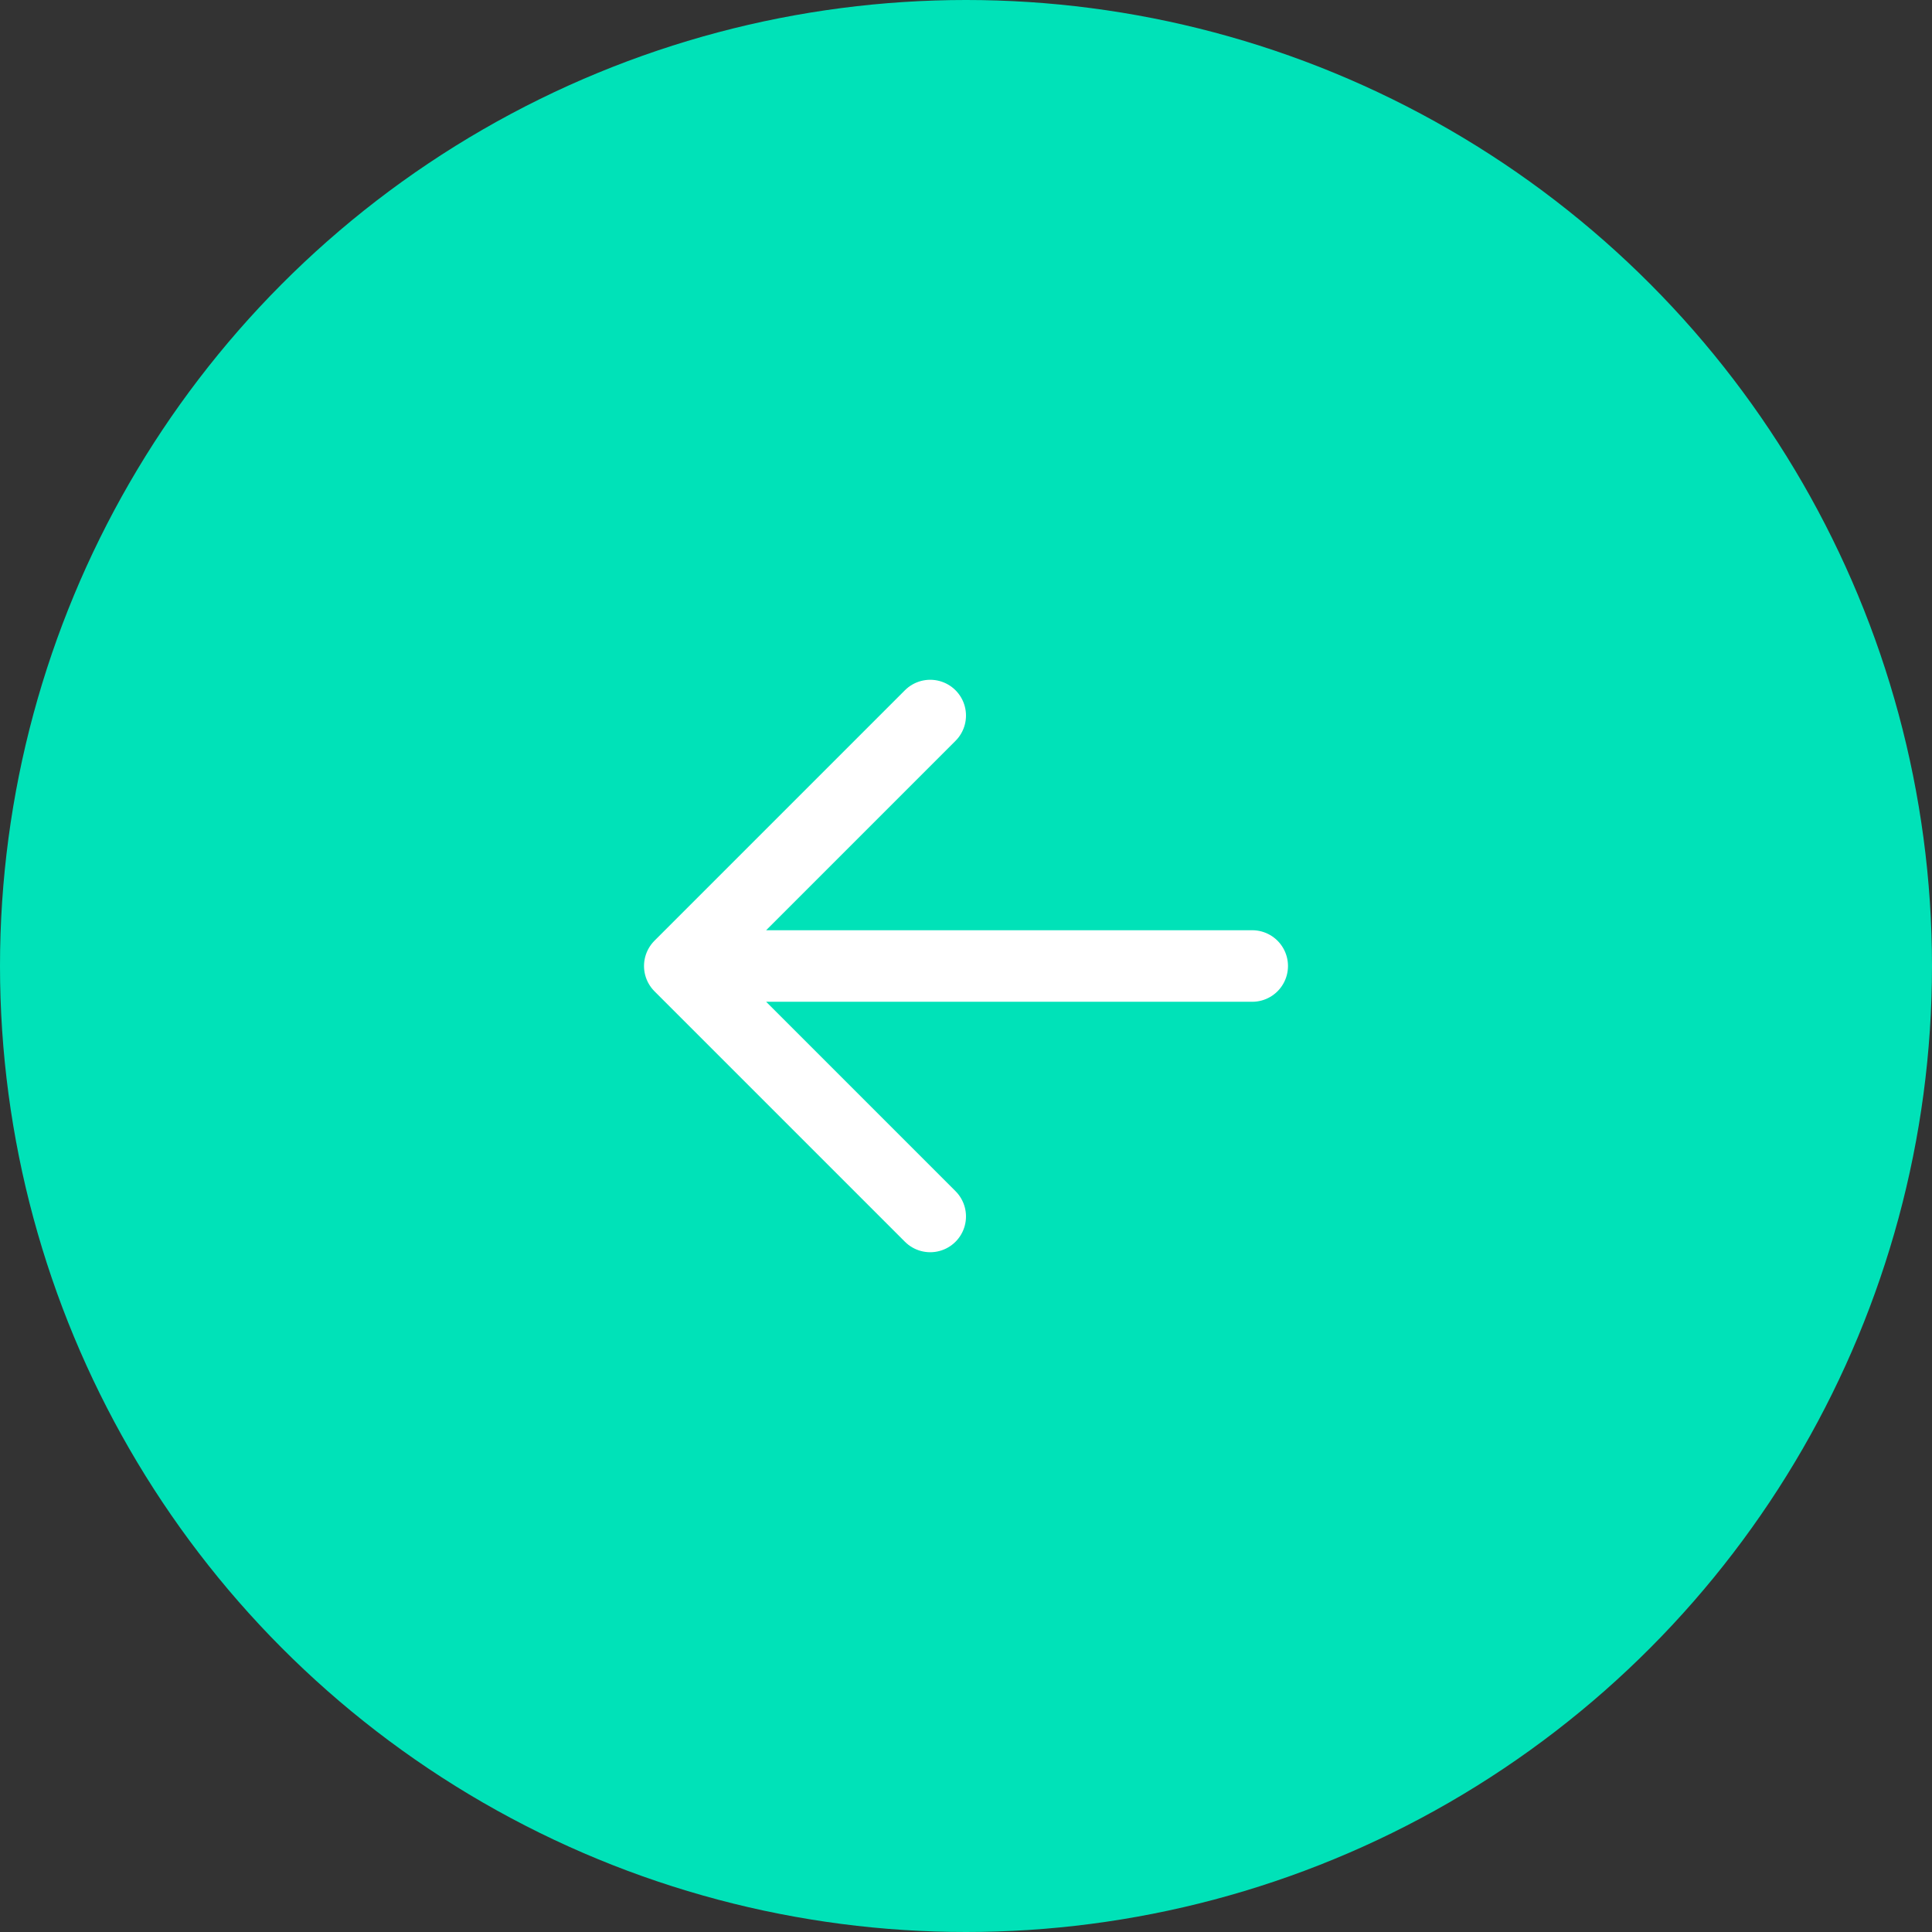
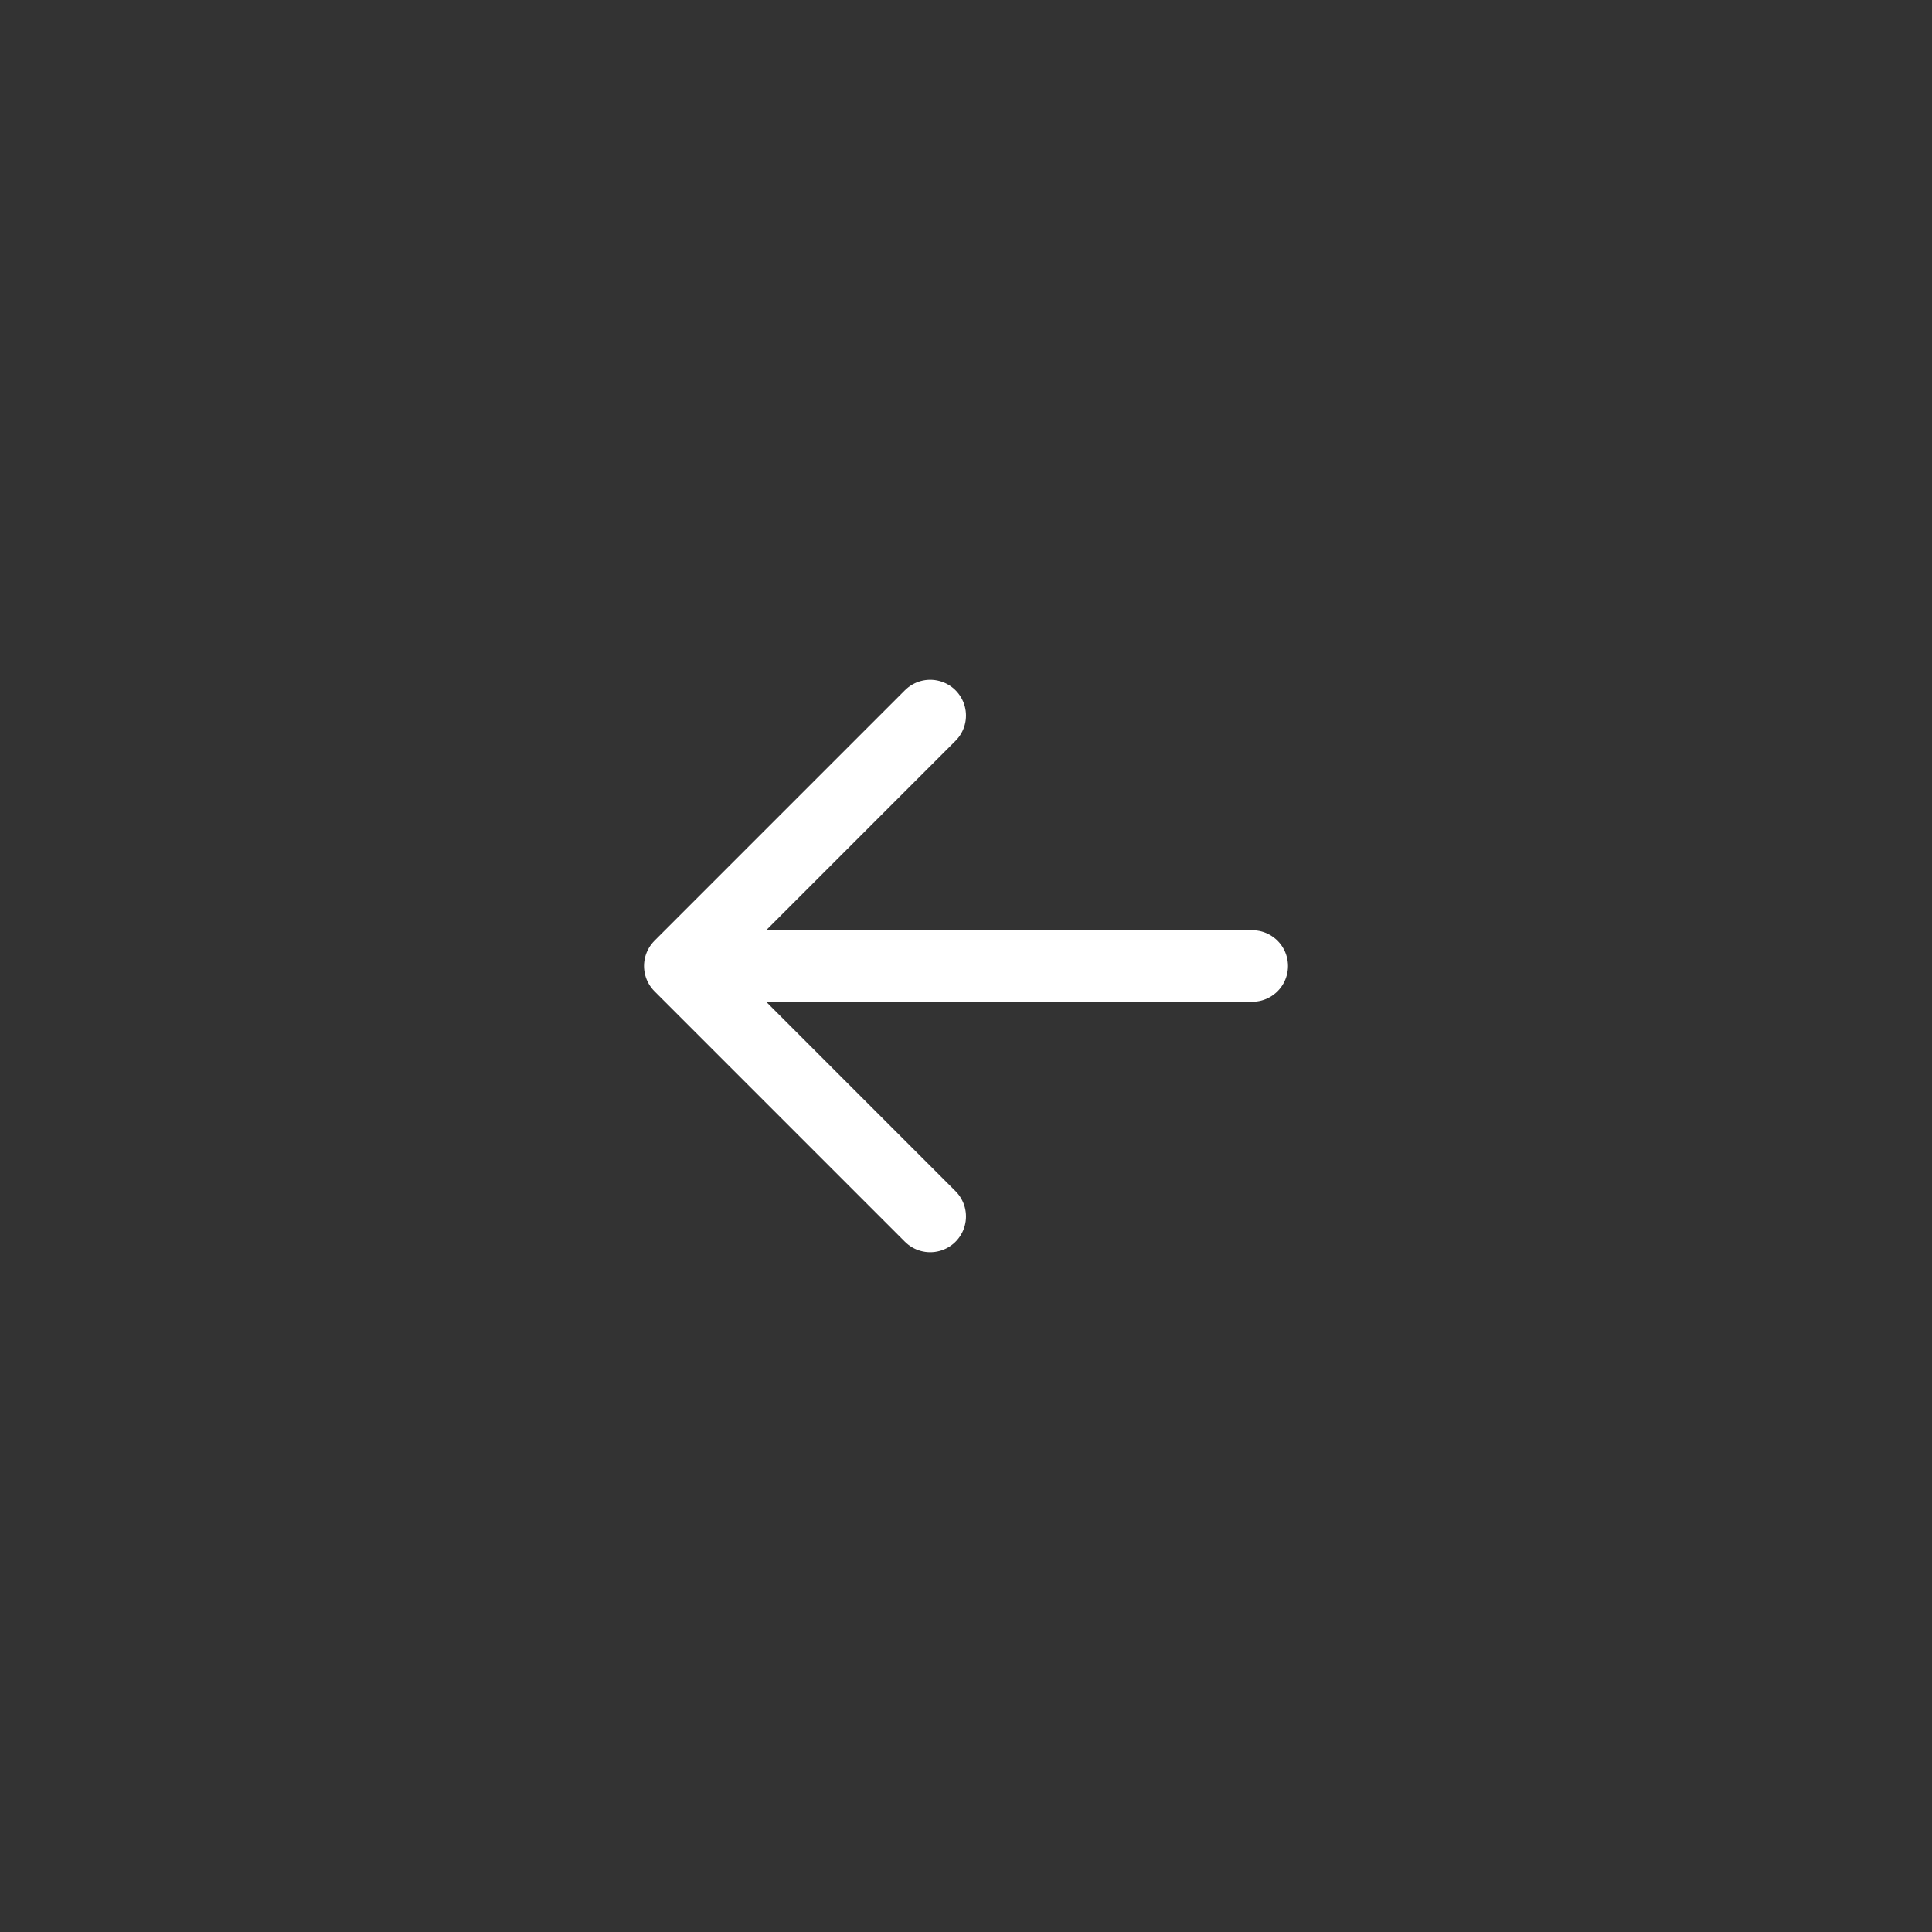
<svg xmlns="http://www.w3.org/2000/svg" width="90" height="90" viewBox="0 0 90 90" fill="none">
  <rect x="0" y="0" width="90" height="90" fill="#333333" stroke="none" />
-   <circle cx="45" cy="45" r="45" fill="#00E2B8" />
-   <path d="M58.333 45L31.667 45M31.667 45L43.333 56.667M31.667 45L43.333 33.333" stroke="white" stroke-width="3.333" stroke-linecap="round" stroke-linejoin="round" />
+   <path d="M58.333 45L31.667 45L43.333 56.667M31.667 45L43.333 33.333" stroke="white" stroke-width="3.333" stroke-linecap="round" stroke-linejoin="round" />
</svg>